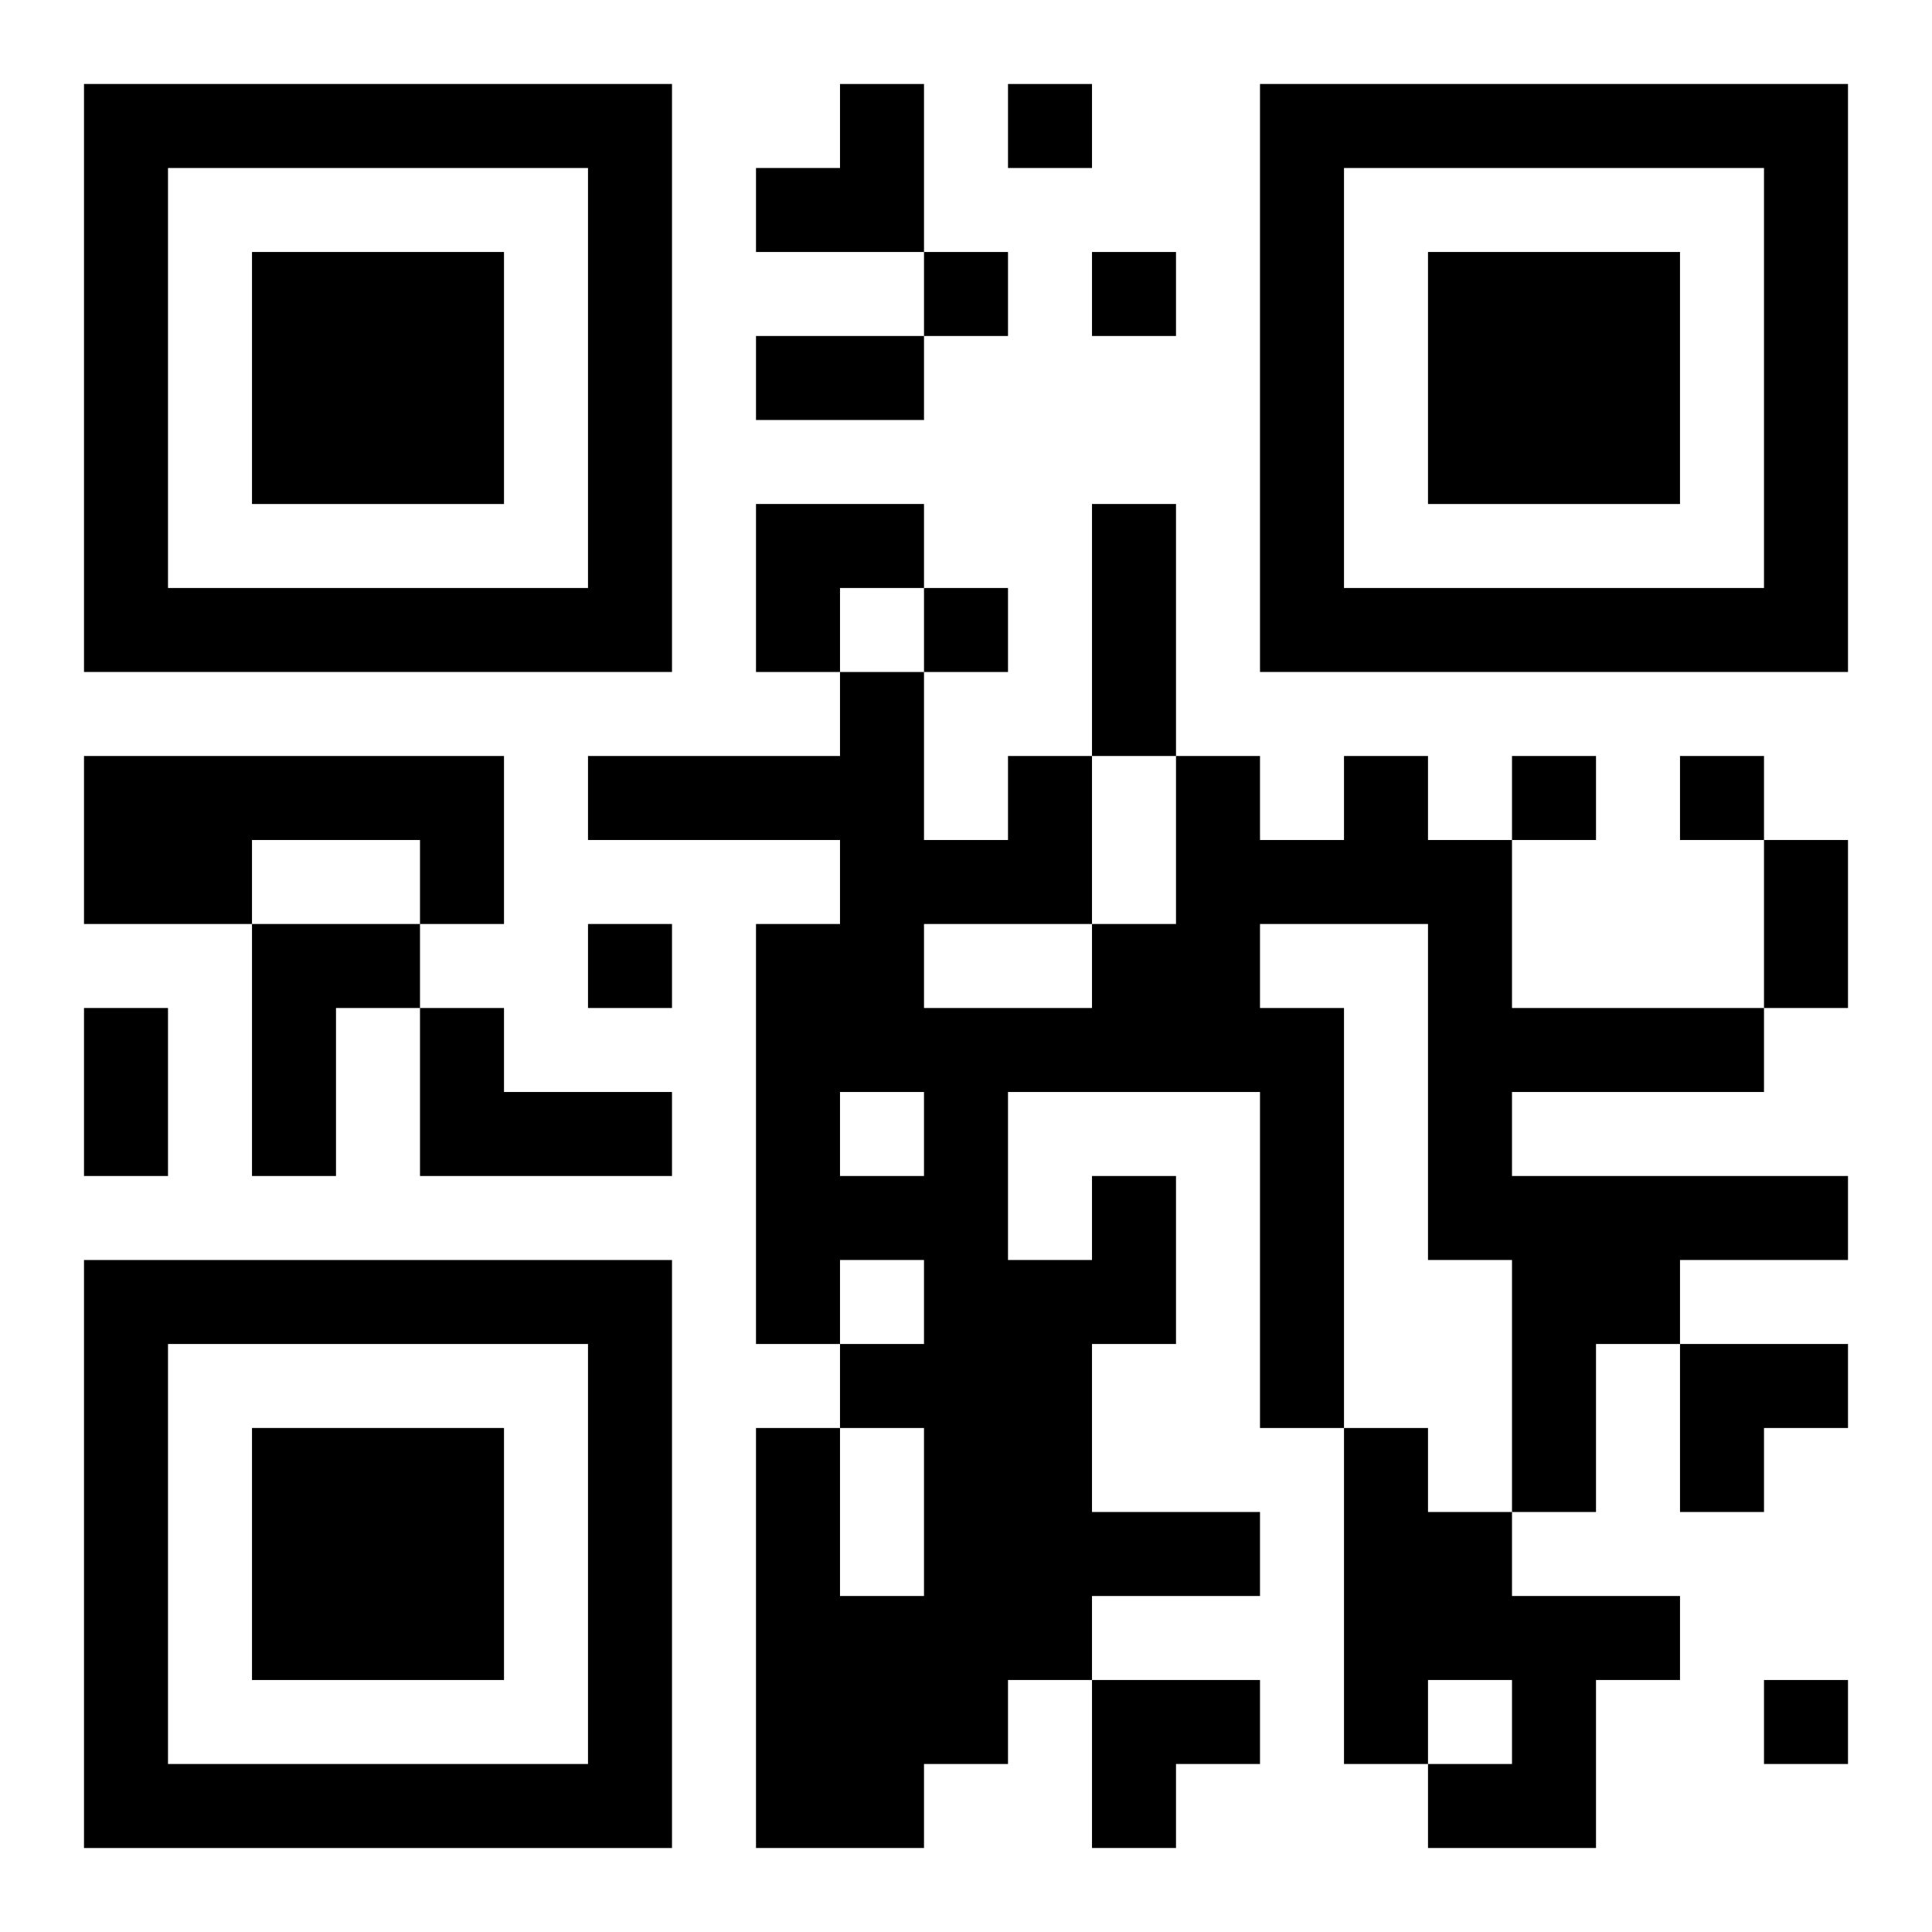
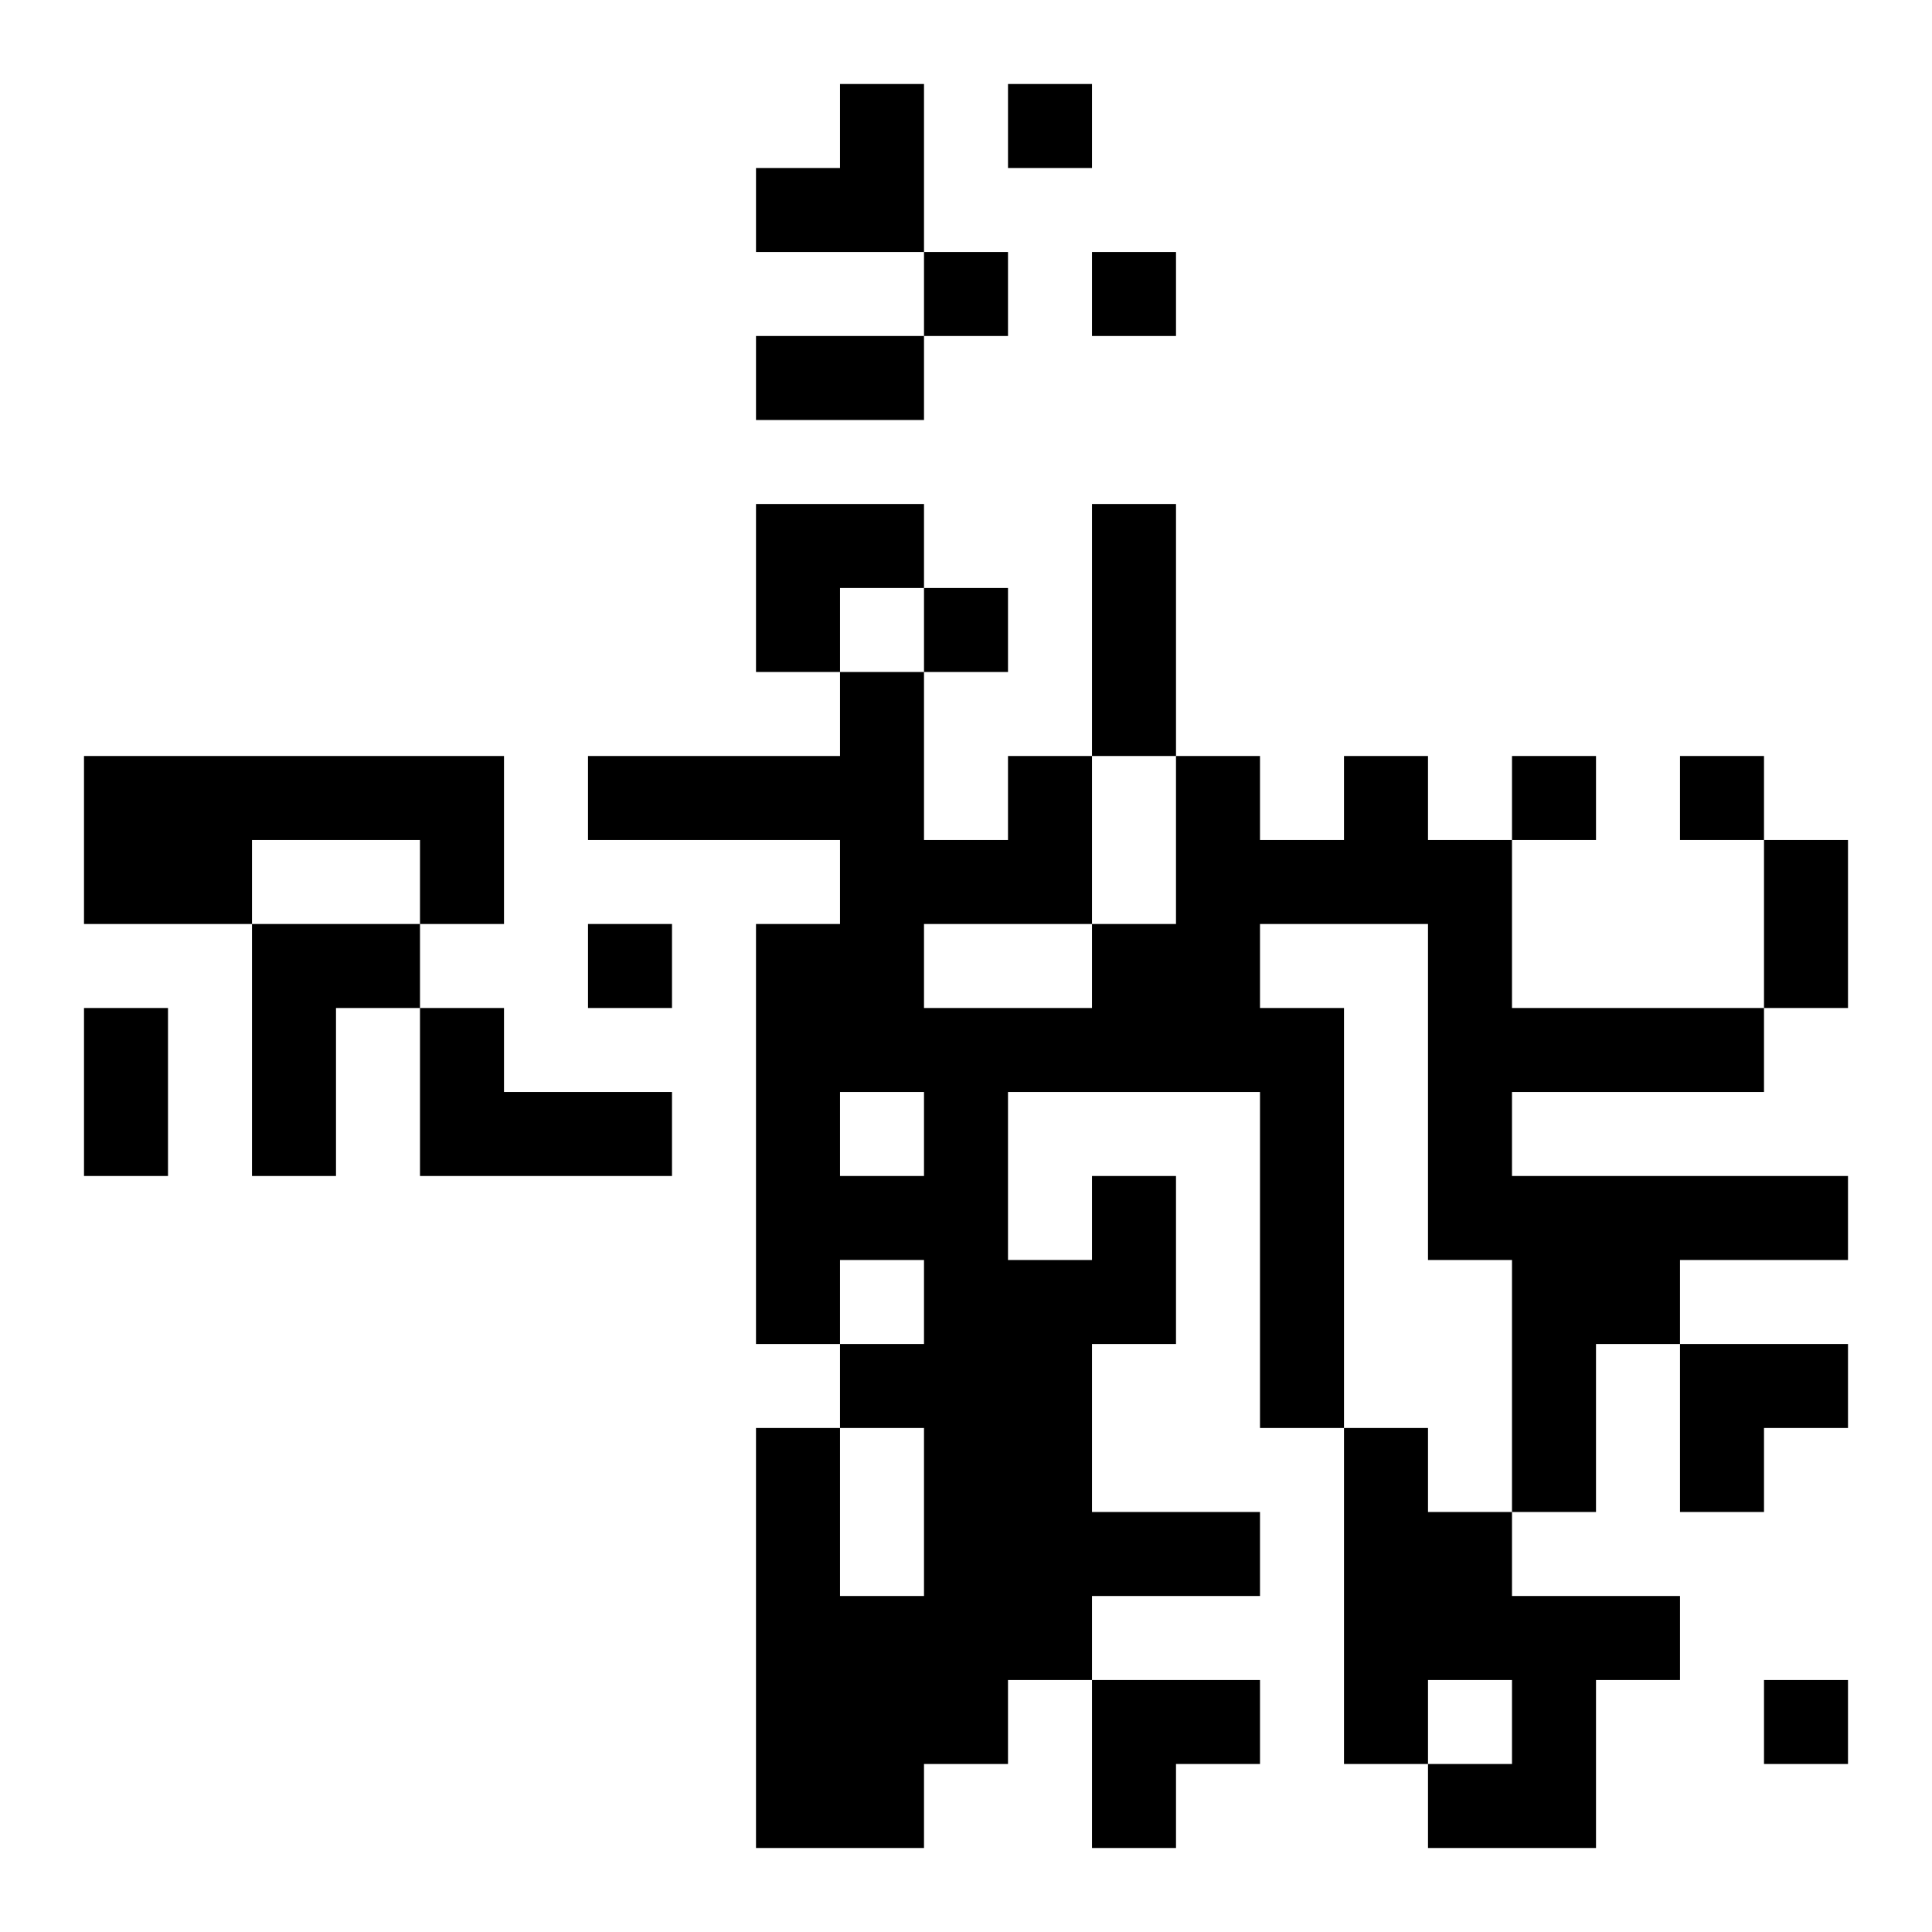
<svg xmlns="http://www.w3.org/2000/svg" xmlns:xlink="http://www.w3.org/1999/xlink" width="250" height="250" baseProfile="full" version="1.1" viewBox="-1 -1 23 23">
  <symbol id="a">
-     <path d="m0 7v7h7v-7h-7zm1 1h5v5h-5v-5zm1 1v3h3v-3h-3z" />
-   </symbol>
+     </symbol>
  <use y="-7" xlink:href="#a" />
  <use y="7" xlink:href="#a" />
  <use x="14" y="-7" xlink:href="#a" />
  <path d="m0 8h5v2h-1v-1h-2v1h-2v-2m2 2h2v1h-1v2h-1v-3m2 1h1v1h2v1h-3v-2m8 2h1v2h-1v2h2v1h-2v1h-1v1h-1v1h-2v-5h1v2h1v-2h-1v-1h1v-1h-1v1h-1v-5h1v-1h-3v-1h3v-1h1v2h1v-1h1v2h1v-2h1v1h1v-1h1v1h1v2h3v1h-3v1h4v1h-2v1h-1v2h-1v-3h-1v-4h-2v1h1v5h-1v-4h-3v2h1v-1m-2-3v1h2v-1h-2m-1 2v1h1v-1h-1m6 4h1v1h1v1h2v1h-1v2h-2v-1h1v-1h-1v1h-1v-4m-4-16v1h1v-1h-1m-1 2v1h1v-1h-1m2 0v1h1v-1h-1m-2 4v1h1v-1h-1m7 2v1h1v-1h-1m2 0v1h1v-1h-1m-13 2v1h1v-1h-1m14 9v1h1v-1h-1m-12-16h2v1h-2v-1m4 2h1v3h-1v-3m8 4h1v2h-1v-2m-20 2h1v2h-1v-2m8-11m1 0h1v2h-2v-1h1zm-1 5h2v1h-1v1h-1zm11 10h2v1h-1v1h-1zm-7 4h2v1h-1v1h-1z" />
</svg>